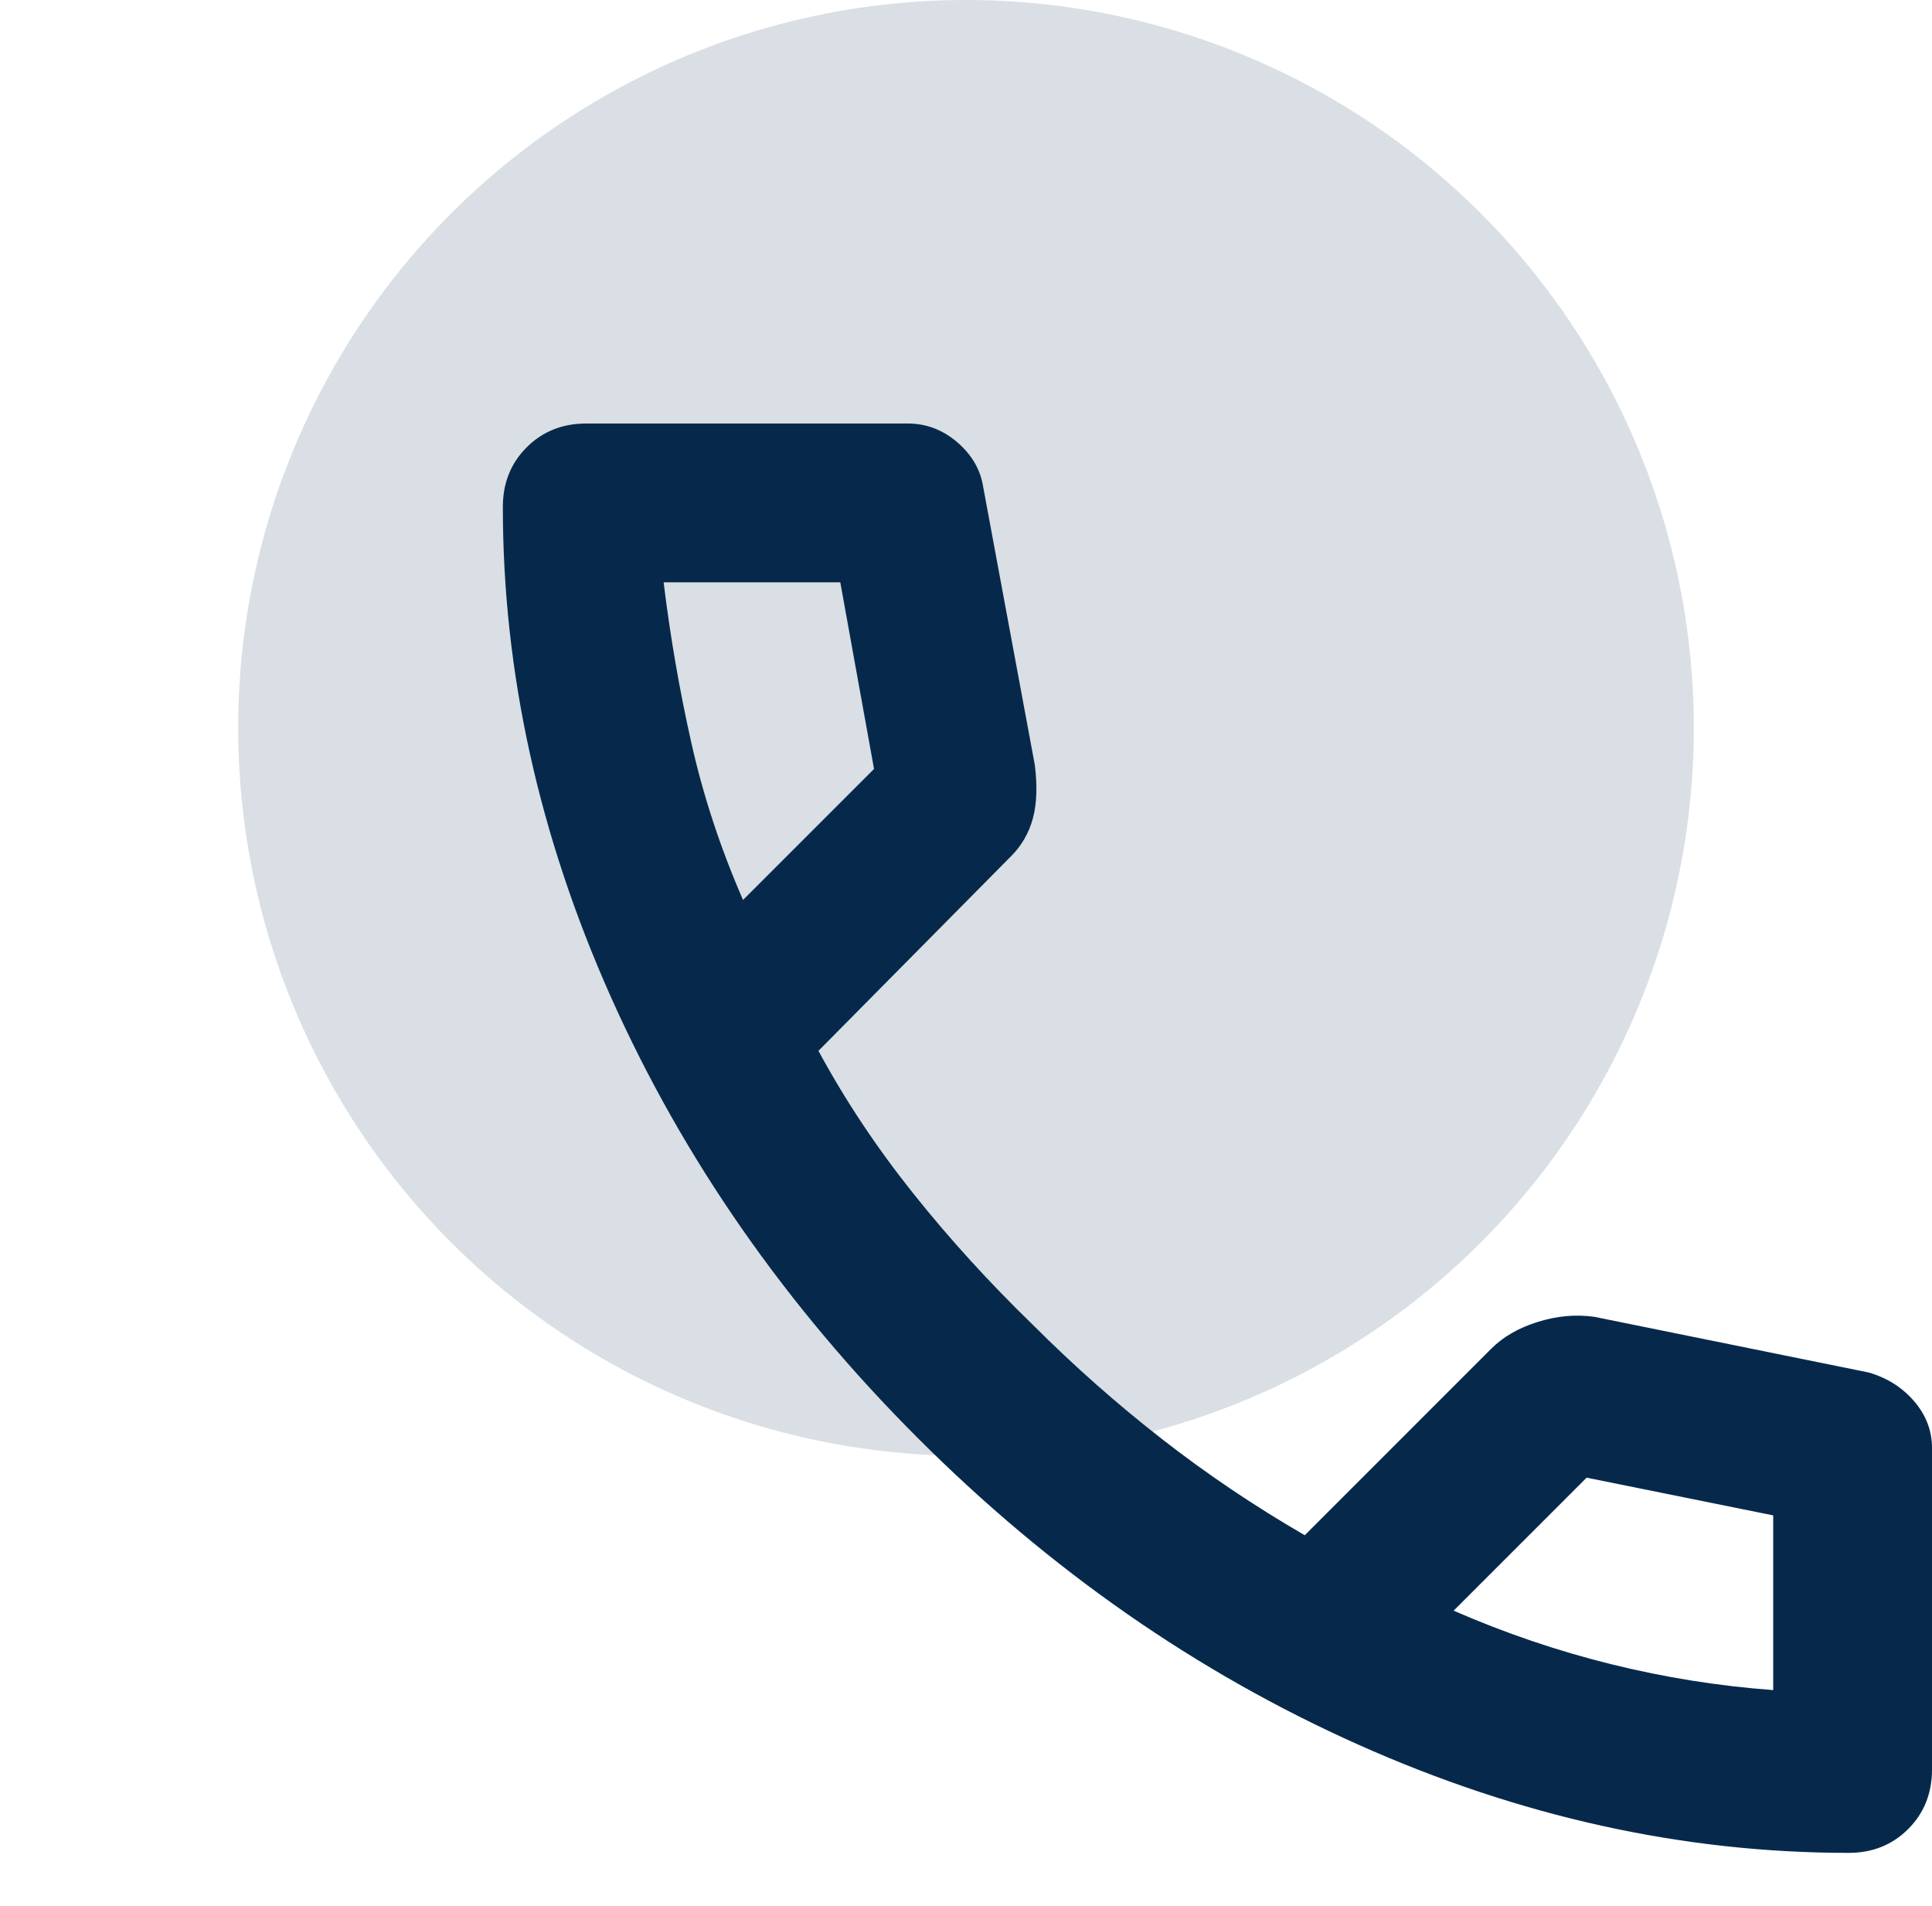
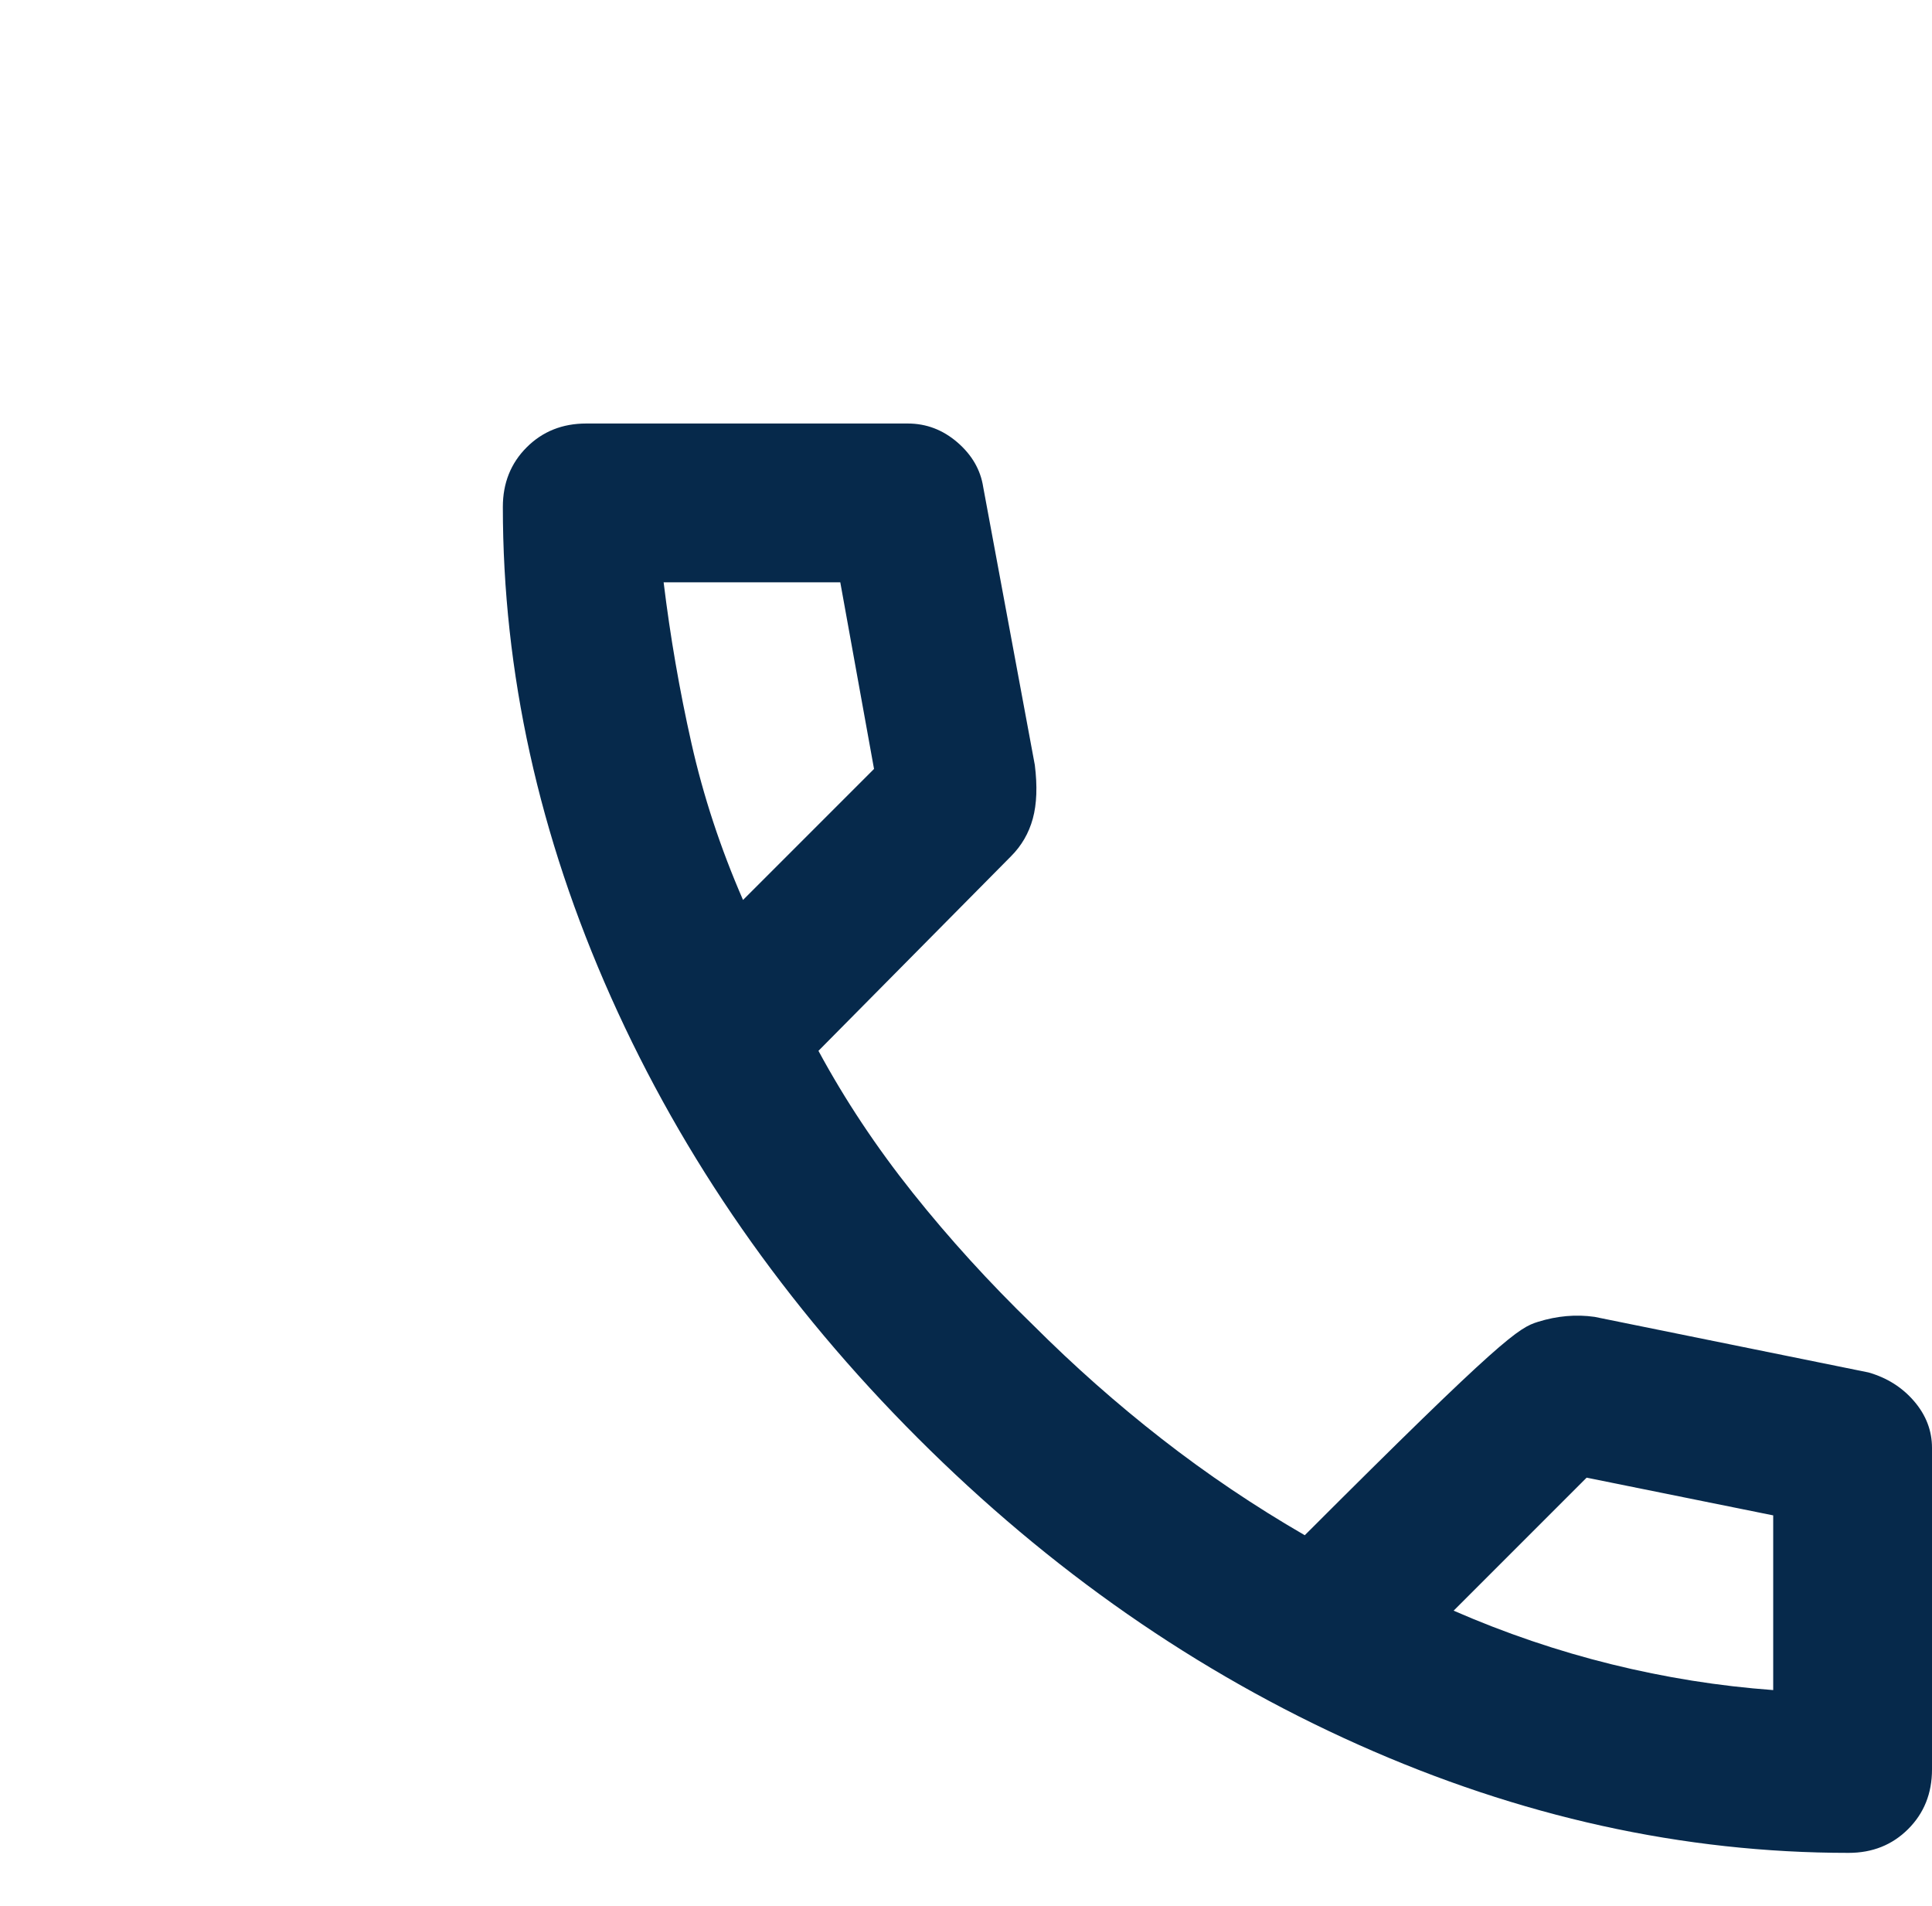
<svg xmlns="http://www.w3.org/2000/svg" width="73" height="72" viewBox="0 0 73 72" fill="none">
-   <circle cx="36.5" cy="27.5" r="27.5" fill="#D9DFE4" />
-   <path d="M69.85 70C63.6 70 57.425 68.638 51.325 65.912C45.225 63.188 39.675 59.325 34.675 54.325C29.675 49.325 25.812 43.775 23.087 37.675C20.363 31.575 19 25.4 19 19.15C19 18.25 19.3 17.5 19.9 16.9C20.5 16.3 21.25 16 22.15 16H34.3C35 16 35.625 16.238 36.175 16.712C36.725 17.188 37.05 17.75 37.15 18.4L39.1 28.9C39.2 29.7 39.175 30.375 39.025 30.925C38.875 31.475 38.6 31.95 38.2 32.35L30.925 39.7C31.925 41.55 33.112 43.337 34.487 45.062C35.862 46.788 37.375 48.45 39.025 50.05C40.575 51.6 42.2 53.038 43.9 54.362C45.6 55.688 47.4 56.9 49.3 58L56.35 50.95C56.8 50.5 57.388 50.163 58.112 49.938C58.837 49.712 59.55 49.65 60.25 49.75L70.6 51.85C71.3 52.05 71.875 52.413 72.325 52.938C72.775 53.462 73 54.05 73 54.7V66.85C73 67.75 72.7 68.5 72.1 69.1C71.5 69.7 70.75 70 69.85 70ZM28.075 34L33.025 29.05L31.75 22H25.075C25.325 24.05 25.675 26.075 26.125 28.075C26.575 30.075 27.225 32.05 28.075 34ZM54.925 60.85C56.875 61.7 58.862 62.375 60.888 62.875C62.913 63.375 64.95 63.7 67 63.85V57.25L59.95 55.825L54.925 60.85Z" fill="#06294B" />
+   <path d="M69.85 70C63.6 70 57.425 68.638 51.325 65.912C45.225 63.188 39.675 59.325 34.675 54.325C29.675 49.325 25.812 43.775 23.087 37.675C20.363 31.575 19 25.4 19 19.15C19 18.25 19.3 17.5 19.9 16.9C20.5 16.3 21.25 16 22.15 16H34.3C35 16 35.625 16.238 36.175 16.712C36.725 17.188 37.05 17.75 37.15 18.4L39.1 28.9C39.2 29.7 39.175 30.375 39.025 30.925C38.875 31.475 38.6 31.95 38.2 32.35L30.925 39.7C31.925 41.55 33.112 43.337 34.487 45.062C35.862 46.788 37.375 48.45 39.025 50.05C40.575 51.6 42.2 53.038 43.9 54.362C45.6 55.688 47.4 56.9 49.3 58C56.8 50.5 57.388 50.163 58.112 49.938C58.837 49.712 59.55 49.65 60.25 49.75L70.6 51.85C71.3 52.05 71.875 52.413 72.325 52.938C72.775 53.462 73 54.05 73 54.7V66.85C73 67.75 72.7 68.5 72.1 69.1C71.5 69.7 70.75 70 69.85 70ZM28.075 34L33.025 29.05L31.75 22H25.075C25.325 24.05 25.675 26.075 26.125 28.075C26.575 30.075 27.225 32.05 28.075 34ZM54.925 60.85C56.875 61.7 58.862 62.375 60.888 62.875C62.913 63.375 64.95 63.7 67 63.85V57.25L59.95 55.825L54.925 60.85Z" fill="#06294B" />
  <mask id="mask0_49_1279" style="mask-type:alpha" maskUnits="userSpaceOnUse" x="0" y="13" width="59" height="59">
-     <rect y="13" width="58.995" height="58.995" fill="#D9D9D9" />
-   </mask>
+     </mask>
  <g mask="url(#mask0_49_1279)">
</g>
</svg>